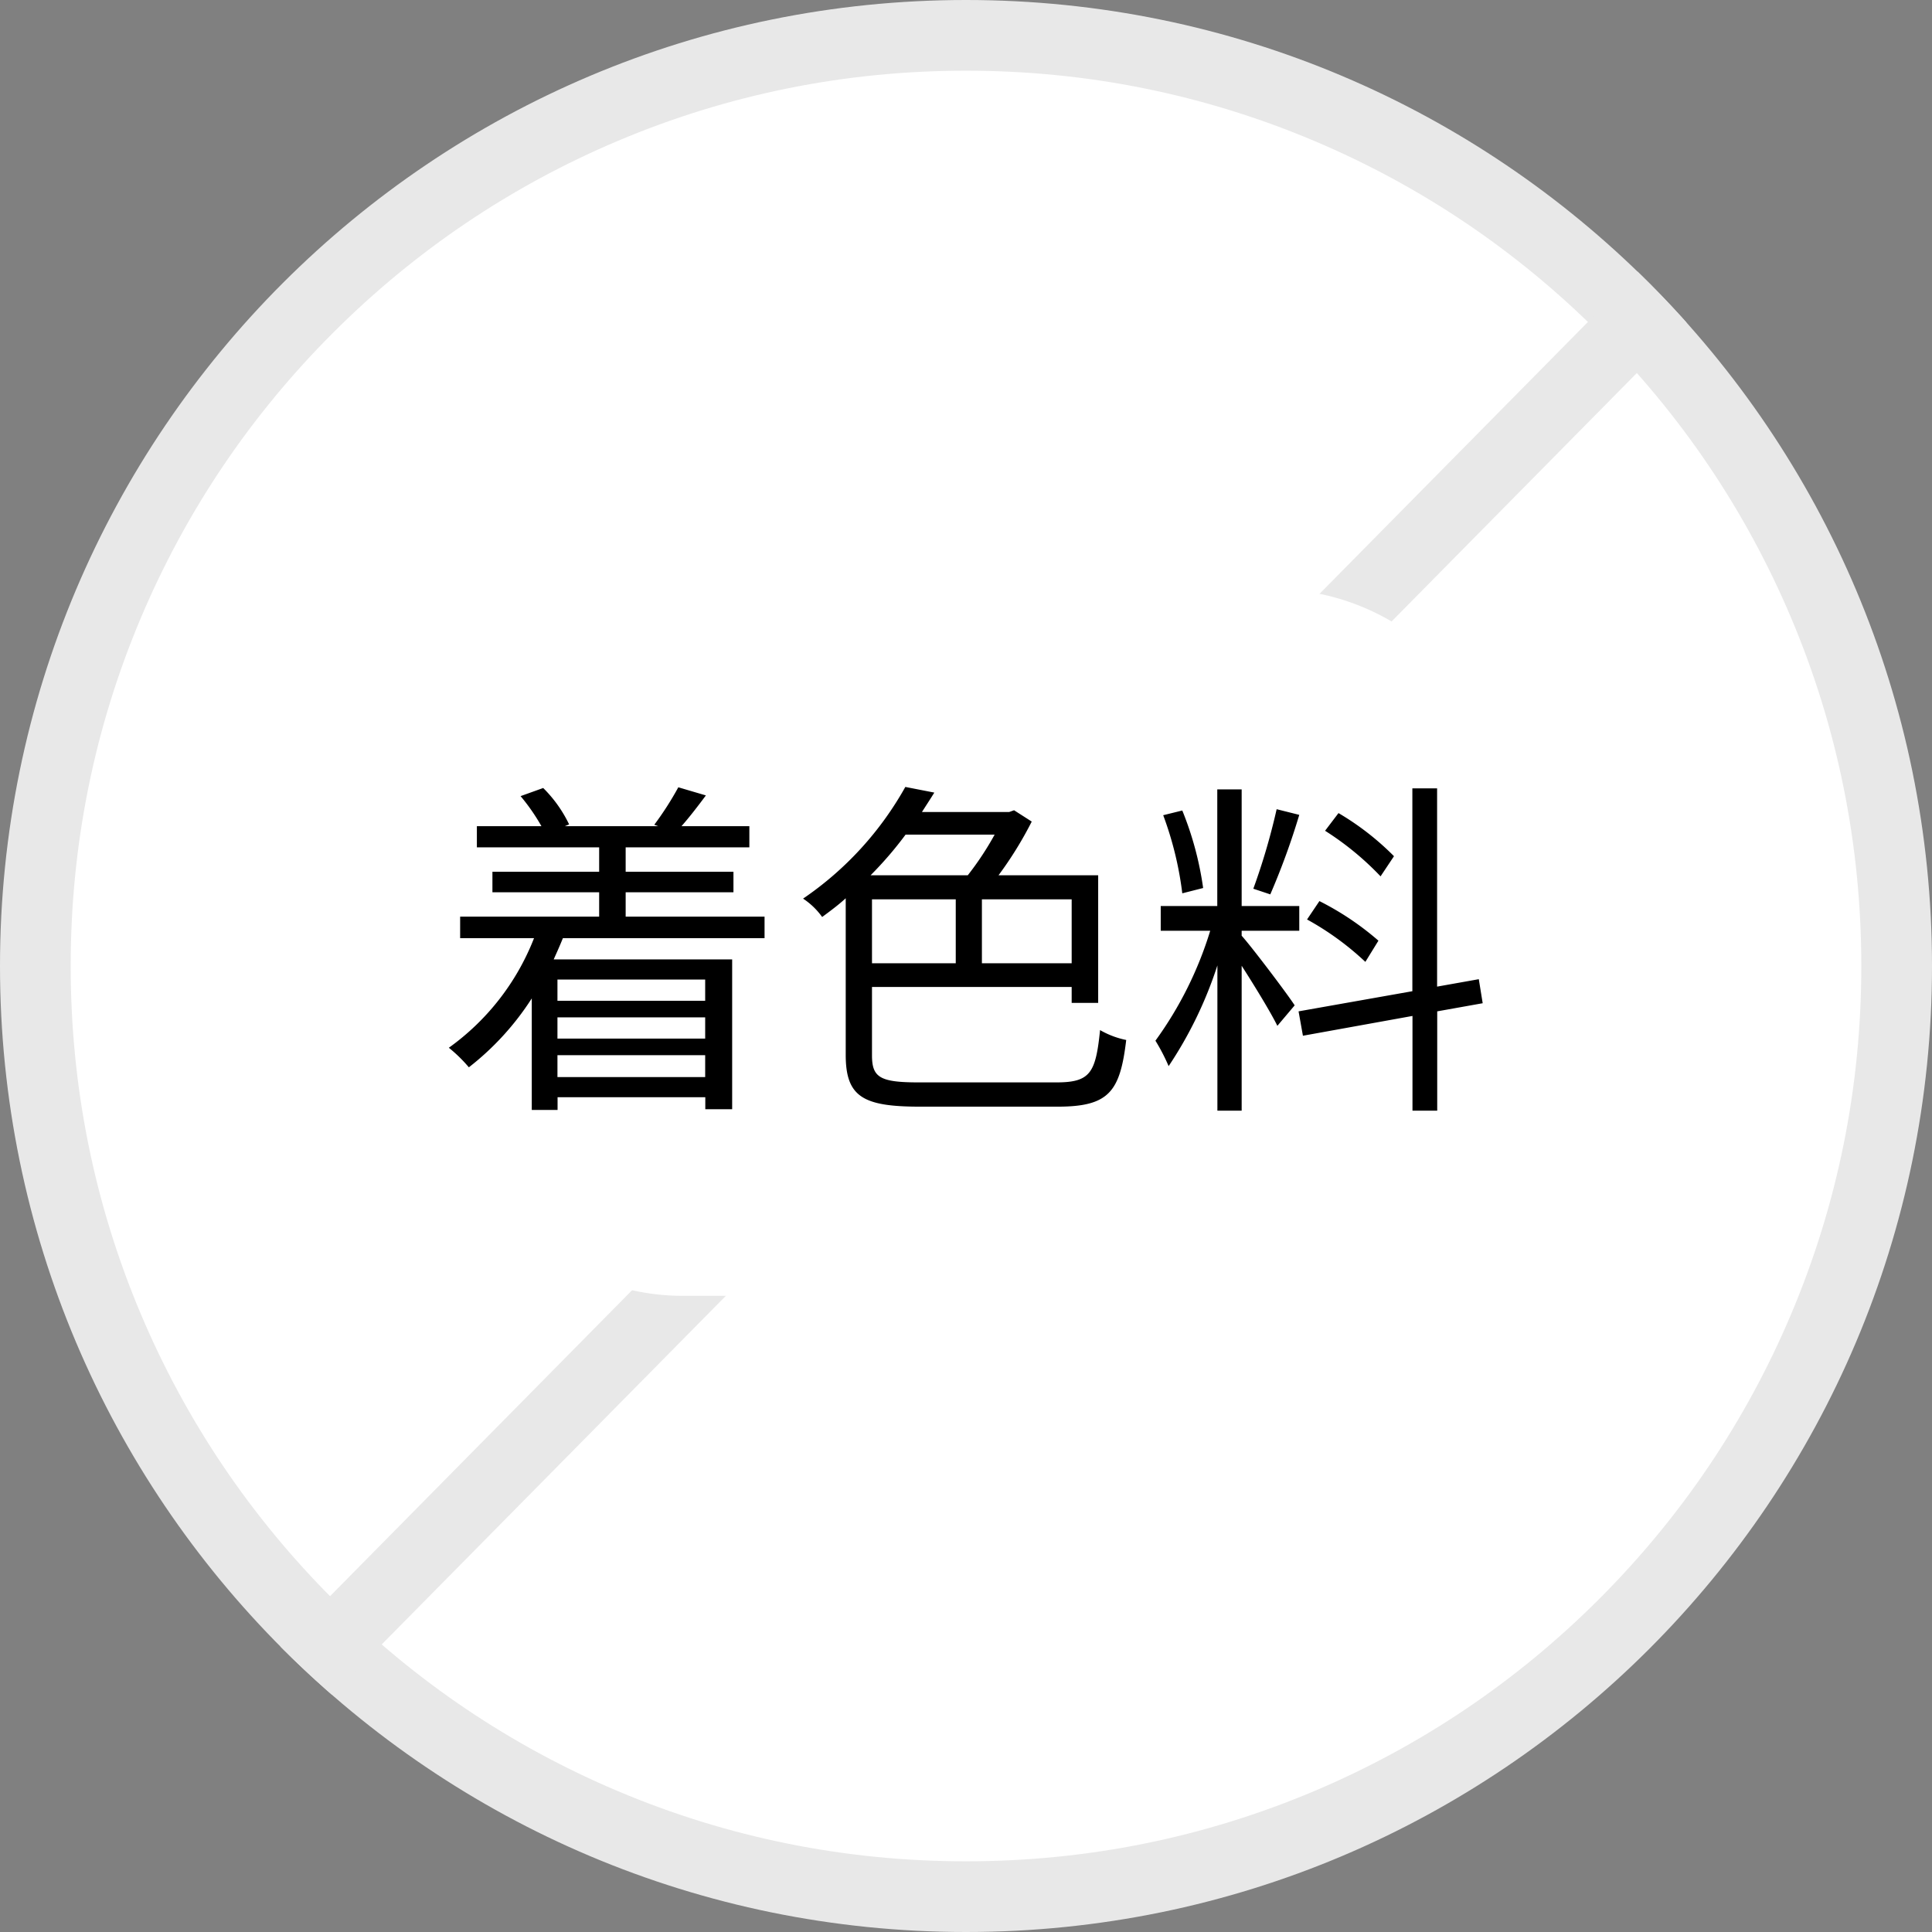
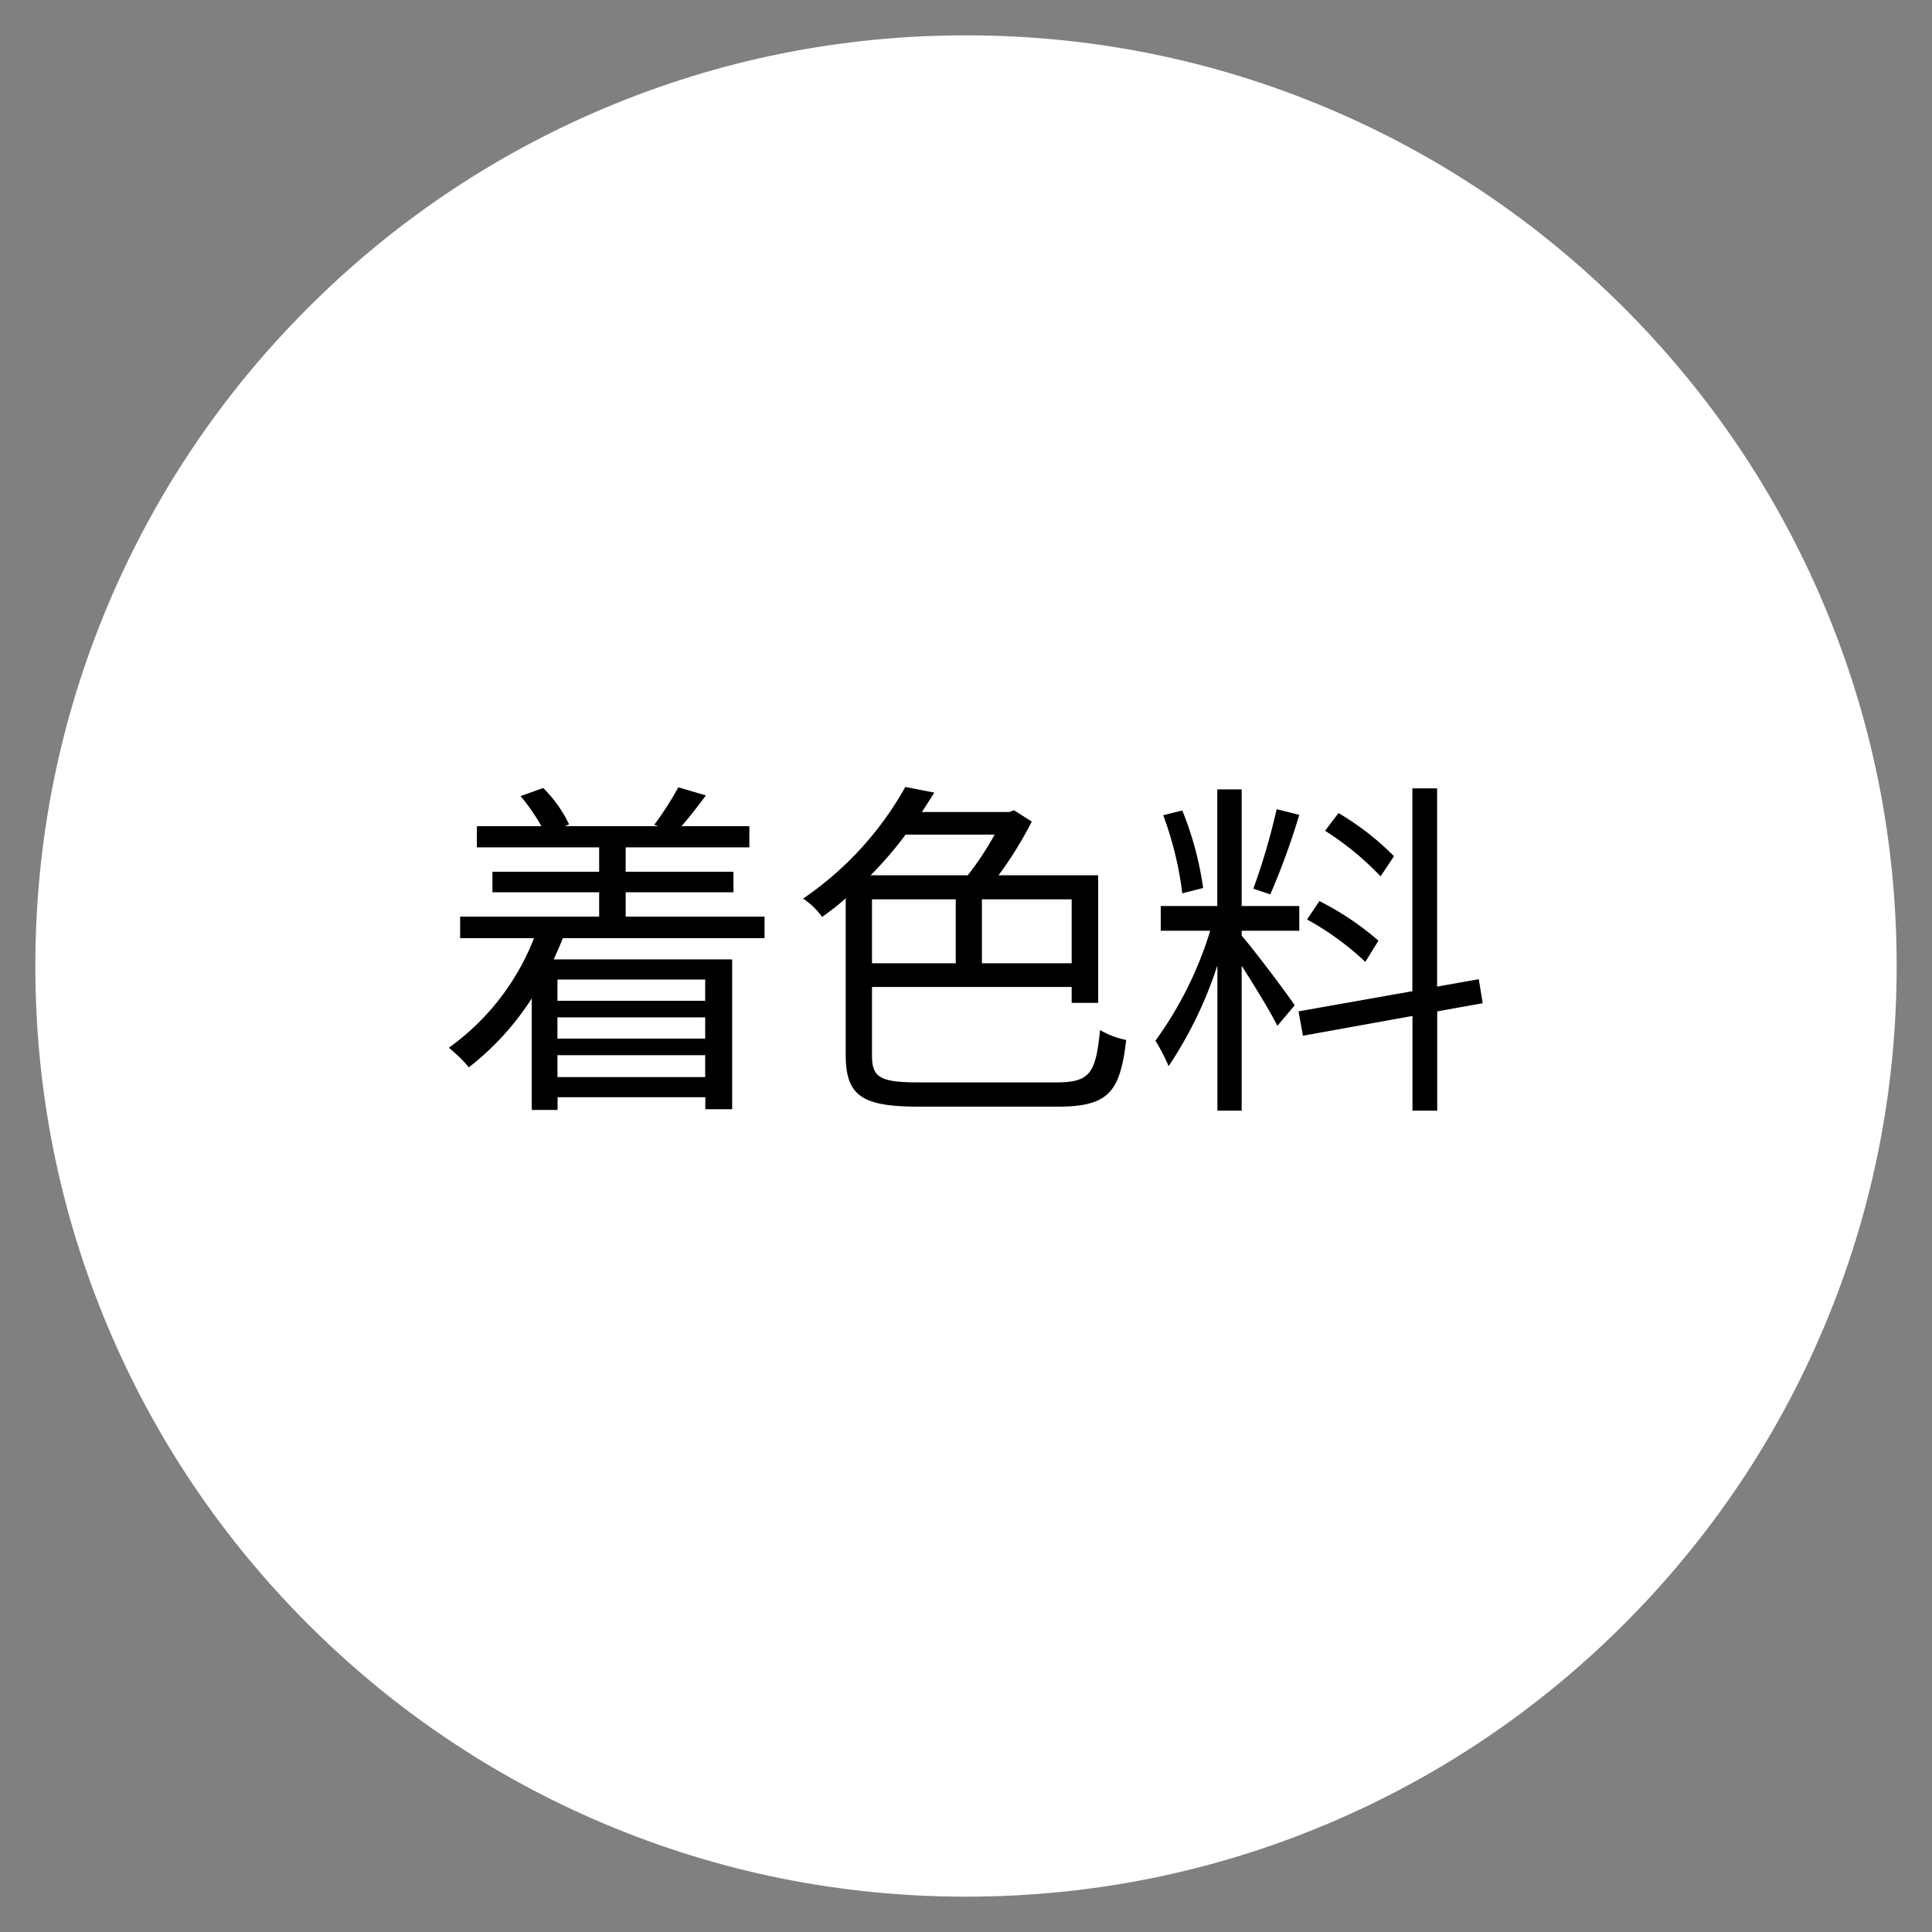
<svg xmlns="http://www.w3.org/2000/svg" width="82" height="82" viewBox="0 0 82 82">
  <rect x="0" y="0" width="82" height="82" fill="#808080" stroke="none" />
  <defs>
    <clipPath id="clip-path">
      <circle id="楕円形_7" data-name="楕円形 7" cx="41" cy="41" r="41" transform="translate(10 5484)" fill="#fff" stroke="#e8e8e8" stroke-width="3" />
    </clipPath>
  </defs>
  <g id="グループ_11289" data-name="グループ 11289" transform="translate(-101 -6121.053)">
    <g id="パス_51085" data-name="パス 51085" transform="translate(101 6121.053)" fill="#fff">
      <path d="M 41 80.5 C 35.667 80.5 30.494 79.456 25.625 77.397 C 20.922 75.407 16.697 72.559 13.069 68.931 C 9.441 65.303 6.593 61.078 4.603 56.375 C 2.544 51.506 1.5 46.333 1.5 41 C 1.5 35.667 2.544 30.494 4.603 25.625 C 6.593 20.922 9.441 16.697 13.069 13.069 C 16.697 9.441 20.922 6.593 25.625 4.603 C 30.494 2.544 35.667 1.5 41 1.5 C 46.333 1.5 51.506 2.544 56.375 4.603 C 61.078 6.593 65.303 9.441 68.931 13.069 C 72.559 16.697 75.407 20.922 77.397 25.625 C 79.456 30.494 80.5 35.667 80.5 41 C 80.5 46.333 79.456 51.506 77.397 56.375 C 75.407 61.078 72.559 65.303 68.931 68.931 C 65.303 72.559 61.078 75.407 56.375 77.397 C 51.506 79.456 46.333 80.5 41 80.5 Z" stroke="none" />
-       <path d="M 41 3 C 35.869 3 30.893 4.004 26.21 5.985 C 21.685 7.899 17.621 10.639 14.13 14.13 C 10.639 17.621 7.899 21.685 5.985 26.21 C 4.004 30.893 3 35.869 3 41 C 3 46.131 4.004 51.107 5.985 55.79 C 7.899 60.315 10.639 64.379 14.13 67.87 C 17.621 71.361 21.685 74.101 26.21 76.015 C 30.893 77.996 35.869 79 41 79 C 46.131 79 51.107 77.996 55.79 76.015 C 60.315 74.101 64.379 71.361 67.87 67.87 C 71.361 64.379 74.101 60.315 76.015 55.79 C 77.996 51.107 79 46.131 79 41 C 79 35.869 77.996 30.893 76.015 26.21 C 74.101 21.685 71.361 17.621 67.87 14.13 C 64.379 10.639 60.315 7.899 55.79 5.985 C 51.107 4.004 46.131 3 41 3 M 41 0 C 63.644 0 82 18.356 82 41 C 82 63.644 63.644 82 41 82 C 18.356 82 0 63.644 0 41 C 0 18.356 18.356 0 41 0 Z" stroke="none" fill="#e8e8e8" />
    </g>
    <g id="マスクグループ_2" data-name="マスクグループ 2" transform="translate(91 637.053)" clip-path="url(#clip-path)">
-       <line id="線_7" data-name="線 7" x1="77" y2="78" transform="translate(15.5 5484.5)" fill="none" stroke="#e8e8e8" stroke-width="3" />
-     </g>
+       </g>
    <path id="パス_51088" data-name="パス 51088" d="M10,0H35A10,10,0,0,1,45,10V20A10,10,0,0,1,35,30H10A10,10,0,0,1,0,20V10A10,10,0,0,1,10,0Z" transform="translate(120 6146.053)" fill="#fff" />
    <path id="パス_51089" data-name="パス 51089" d="M-11.07-4.425v.9h-6.27v-.9Zm-6.27,4.14v-.93h6.27v.93Zm6.27-1.635h-6.27v-.9h6.27Zm2.52-4.26v-.915h-5.895V-8.13H-9.87V-9h-4.575v-1.035h5.25v-.9h-2.88c.33-.375.69-.84,1.035-1.305l-1.17-.345a13.469,13.469,0,0,1-1.02,1.59l.165.06h-3.96l.18-.075a5.541,5.541,0,0,0-1.1-1.545l-.96.345a8.482,8.482,0,0,1,.885,1.275H-20.76v.9h5.19V-9H-20.1v.87h4.53v1.035h-5.9v.915h3.135a10.346,10.346,0,0,1-3.615,4.65A6.259,6.259,0,0,1-21.1-.7a11.709,11.709,0,0,0,2.67-2.925V1.11h1.095V.57h6.27v.51h1.14V-5.28h-7.575c.135-.3.27-.6.39-.9Zm9.765-4.395A12.721,12.721,0,0,1,.075-8.85H-4.05a15.642,15.642,0,0,0,1.485-1.725Zm3.27,5.46H.675V-7.83h3.81ZM-3.99-7.83H-.435v2.715H-3.99ZM-2.025-.06c-1.65,0-1.965-.225-1.965-1.155V-4.11H4.485v.675H5.61V-8.85H1.38a15.865,15.865,0,0,0,1.41-2.28l-.75-.48-.21.075h-3.7c.18-.285.36-.555.525-.825l-1.23-.24A13.976,13.976,0,0,1-6.915-7.86a3.087,3.087,0,0,1,.81.78c.345-.255.69-.51,1-.795V-1.23c0,1.785.735,2.2,3.15,2.2H3.87C6.075.975,6.54.33,6.8-1.86a3.687,3.687,0,0,1-1.11-.42C5.505-.465,5.28-.06,3.84-.06Zm20.19-9.6a11.563,11.563,0,0,0-2.355-1.83l-.57.75a12.392,12.392,0,0,1,2.355,1.935Zm-.66,3.585A12.108,12.108,0,0,0,15-7.755l-.525.78a12.142,12.142,0,0,1,2.475,1.8Zm-4.32-5.58a27.708,27.708,0,0,1-.99,3.375l.72.24a30.693,30.693,0,0,0,1.23-3.375ZM10.065-8.31A13.815,13.815,0,0,0,9.18-11.6l-.81.2a14.559,14.559,0,0,1,.81,3.315ZM11.7-6.495h2.445v-1.05H11.7v-4.95H10.665v4.95h-2.4v1.05h2.1A15.764,15.764,0,0,1,8.04-1.83,8.121,8.121,0,0,1,8.6-.75a17.2,17.2,0,0,0,2.07-4.275V1.14H11.7V-5.01c.54.84,1.245,1.995,1.515,2.55l.735-.87c-.33-.51-1.83-2.49-2.25-2.955ZM21.93-3.42l-.165-1.02-1.77.315V-12.54h-1.05v8.61l-4.83.855L14.3-2.04l4.65-.84V1.14h1.05V-3.075Z" transform="translate(142 6167.053)" />
  </g>
</svg>